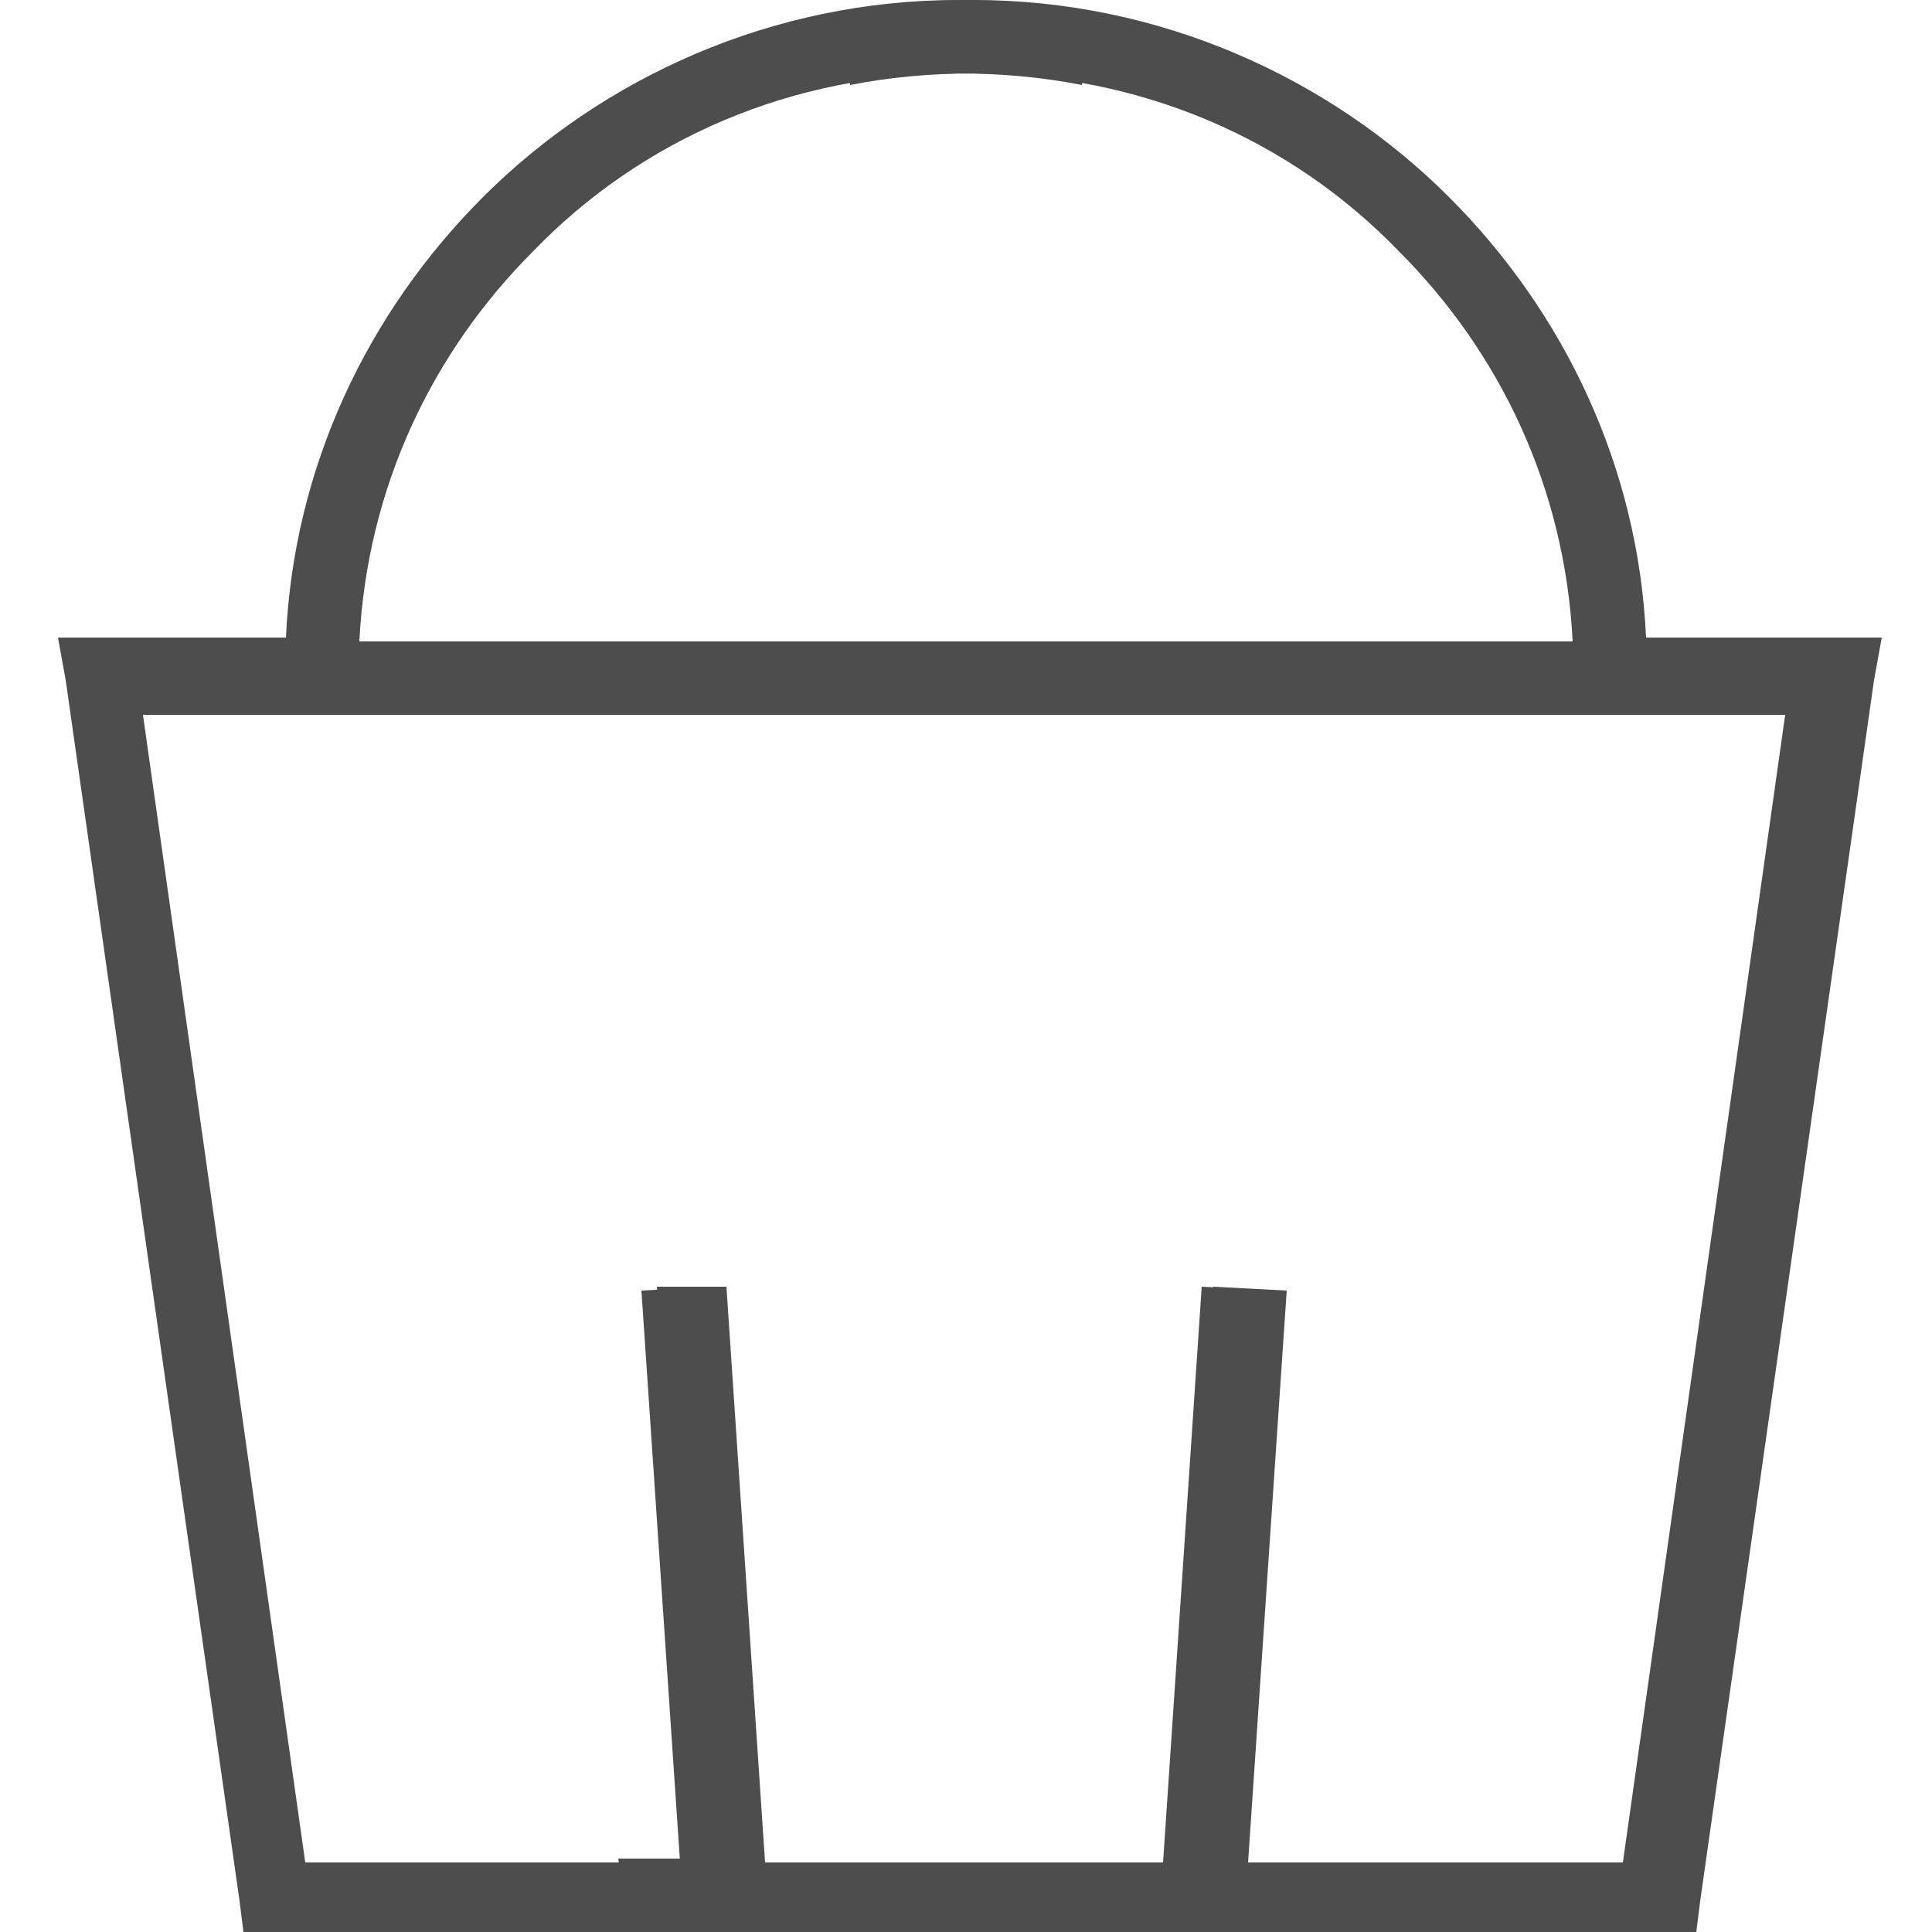
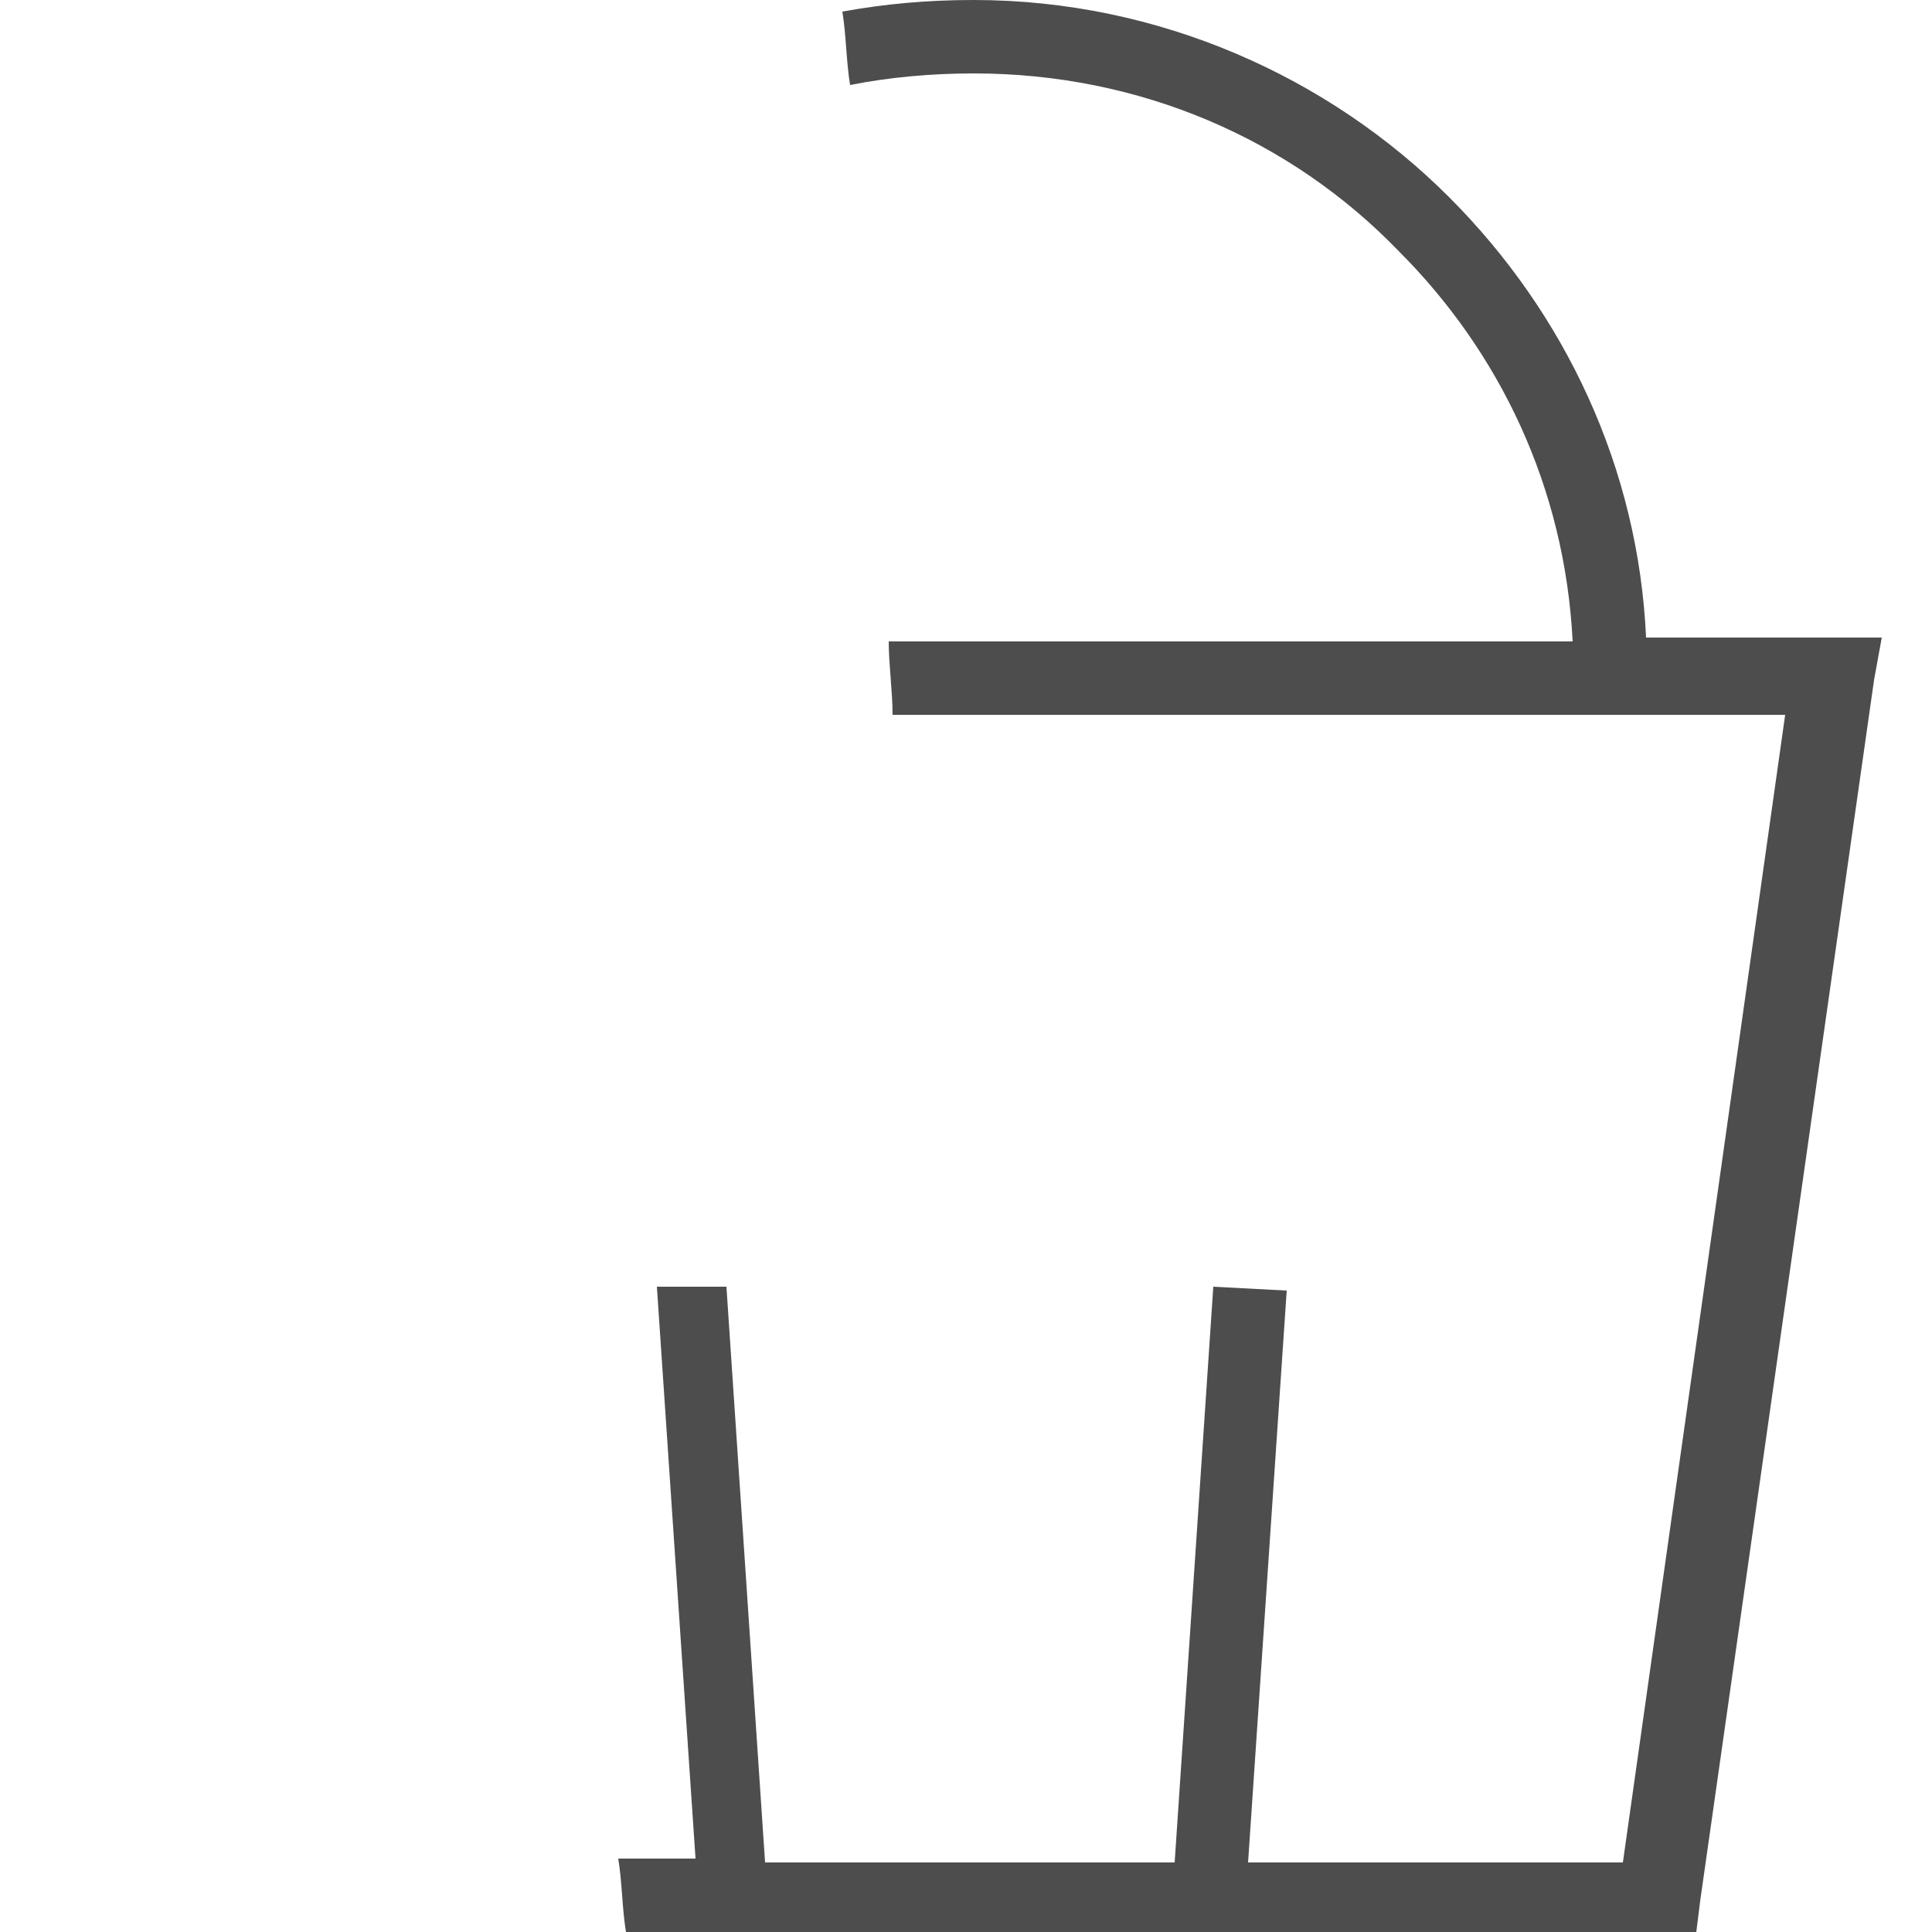
<svg xmlns="http://www.w3.org/2000/svg" version="1.1" id="Слой_1" x="0px" y="0px" viewBox="0 0 50 50" style="enable-background:new 0 0 50 50;" xml:space="preserve">
  <style type="text/css">
	.st0{fill-rule:evenodd;clip-rule:evenodd;fill:#4d4d4d;}
</style>
  <g>
    <path class="st0" d="M42.6,16.5c-0.2-4.4-2.1-8.4-5.1-11.4C34.4,2,30,0,25.2,0c-1.2,0-2.3,0.1-3.4,0.3c0.1,0.6,0.1,1.3,0.2,1.9   c1-0.2,2.1-0.3,3.2-0.3c4.3,0,8.2,1.7,11,4.6c2.6,2.6,4.3,6.1,4.5,10.1H23c0,0.6,0.1,1.3,0.1,1.9h23.1l-4.2,29.7h-9.7l1-14.8   l-1.9-0.1l-1,14.9H19.8l-1-14.9L17,33.3l1,14.8h-2c0.1,0.6,0.1,1.3,0.2,1.9h27.7l0.1-0.8l4.5-31.6l0.2-1.1H42.6z" />
-     <path class="st0" d="M7.4,16.5c0.2-4.4,2.1-8.4,5.1-11.4C15.6,2,20,0,24.8,0c1.2,0,2.3,0.1,3.4,0.3c-0.1,0.6-0.1,1.3-0.2,1.9   c-1-0.2-2.1-0.3-3.2-0.3c-4.3,0-8.2,1.7-11,4.6c-2.6,2.6-4.3,6.1-4.5,10.1H27c0,0.6-0.1,1.3-0.1,1.9H3.7l4.2,29.7h9.7l-1-14.8   l1.9-0.1l1,14.9h10.6l1-14.9l1.9,0.1l-1,14.8h2C34,48.7,34,49.4,33.9,50H6.3l-0.1-0.8L1.7,17.6l-0.2-1.1H7.4z" />
  </g>
</svg>